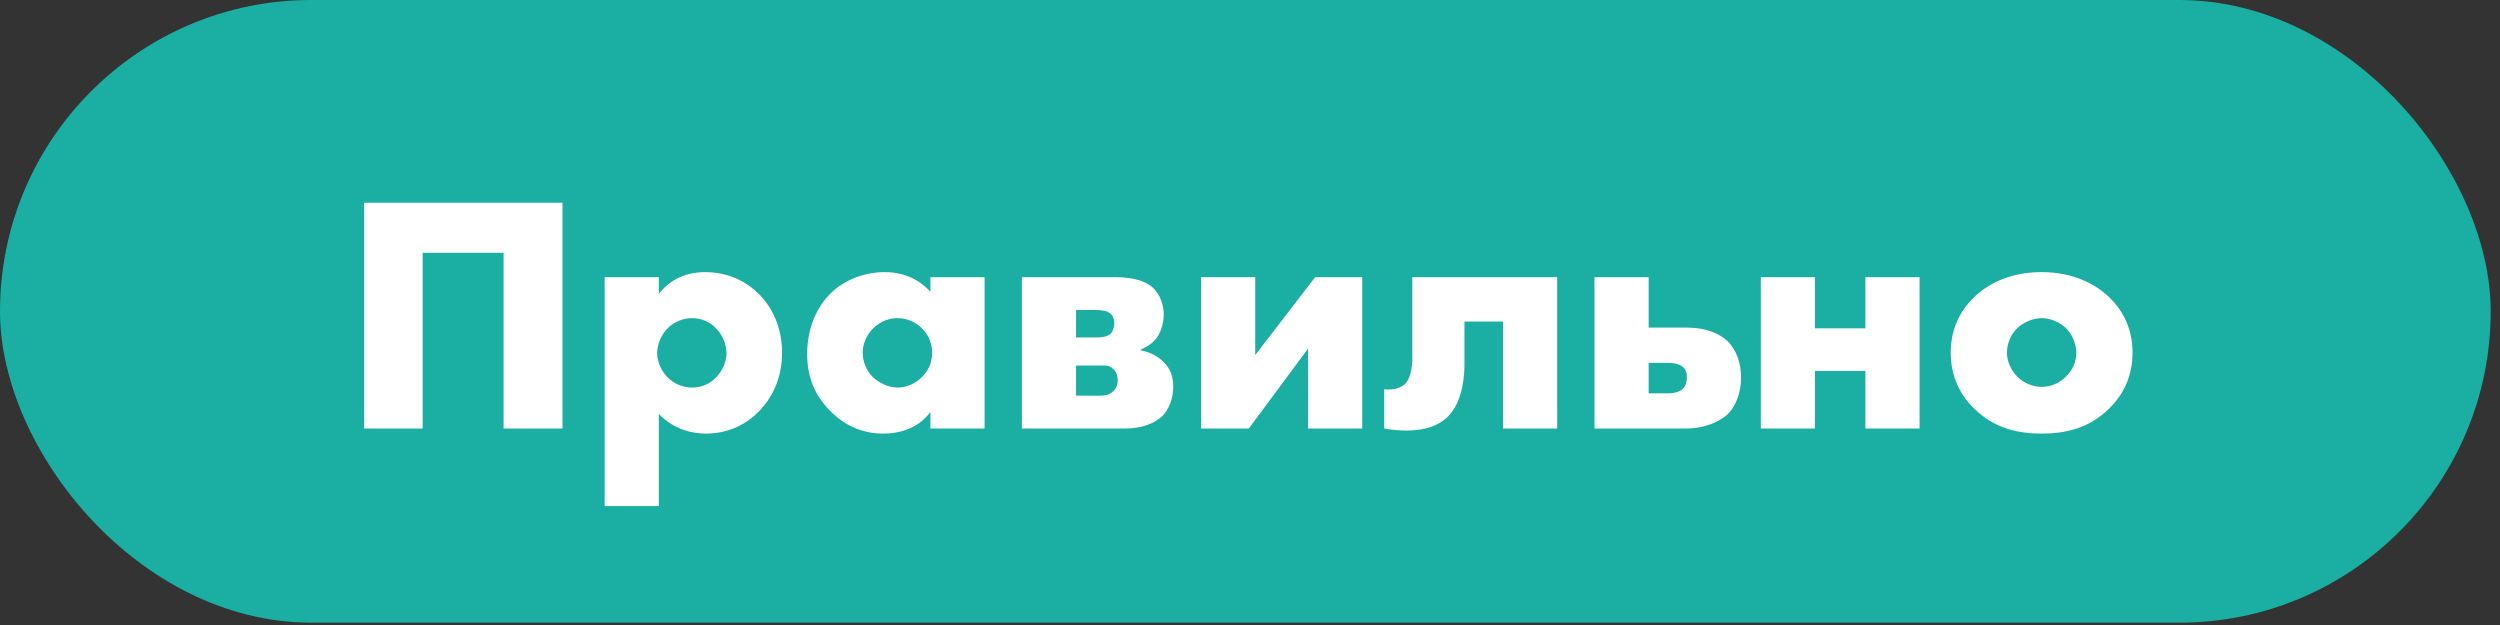
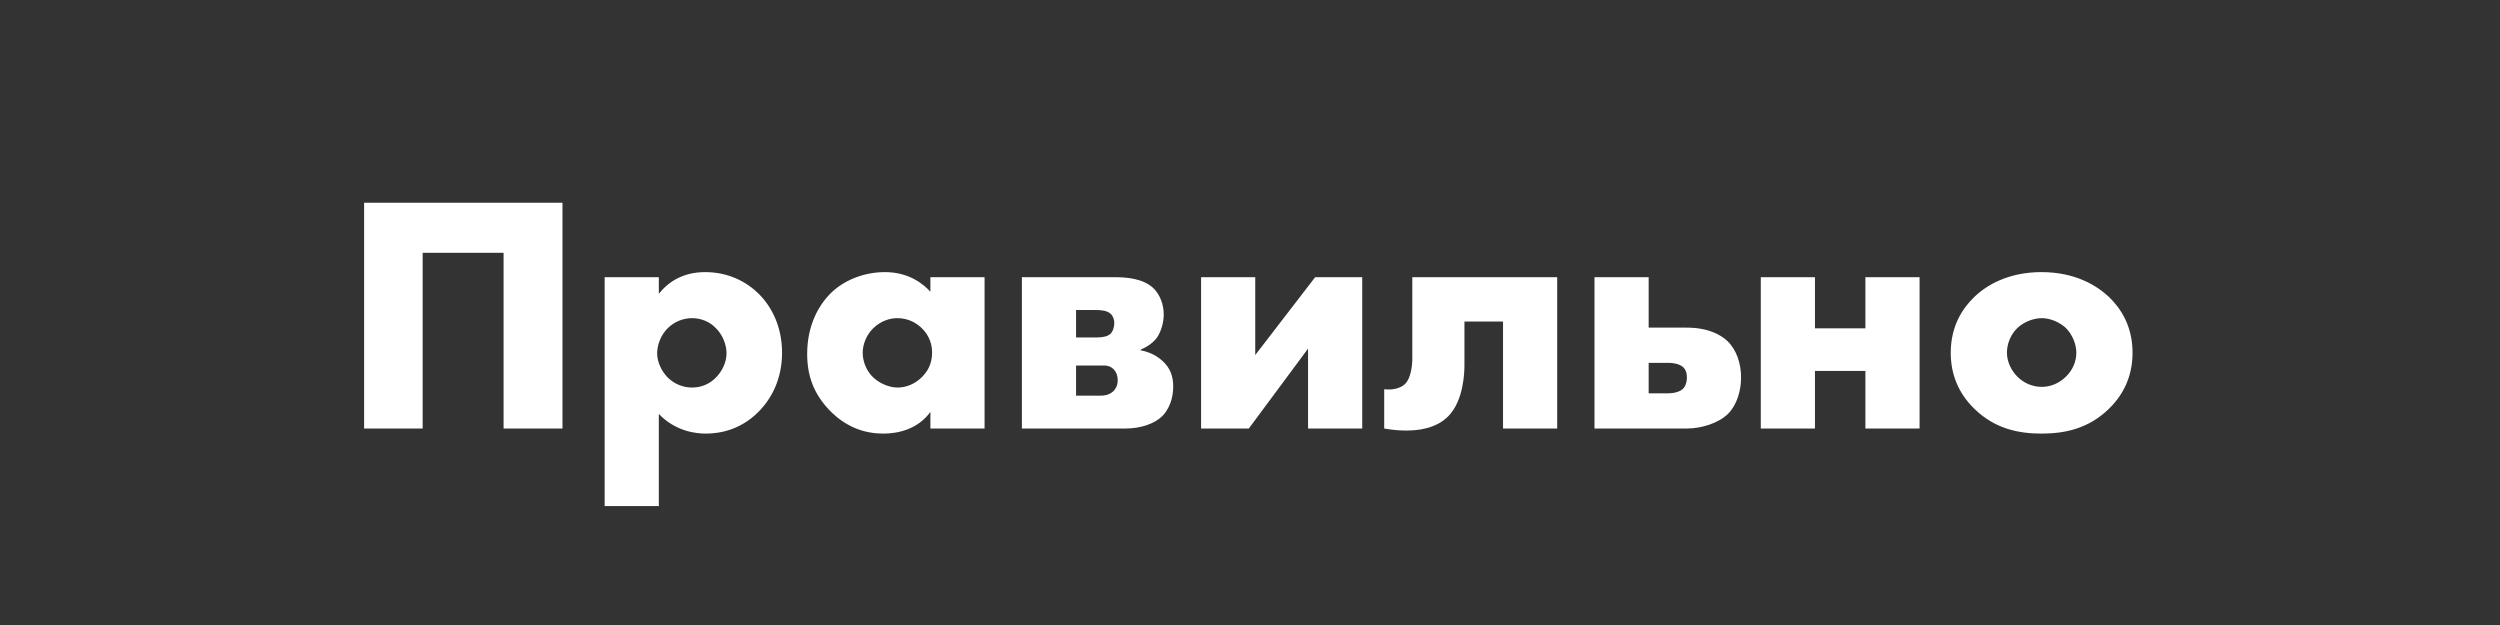
<svg xmlns="http://www.w3.org/2000/svg" width="192" height="48" viewBox="0 0 192 48" fill="none">
  <rect x="0" y="0" width="192" height="48" fill="#333333" stroke="none" />
-   <rect width="191.285" height="47.821" rx="23.911" fill="#1BAEA3" />
  <path d="M43.199 32.91V15.568H27.963V32.91H32.461V19.416H38.675V32.91H43.199ZM50.598 31.792C51.898 33.144 53.458 33.3 54.212 33.3C55.382 33.3 56.89 32.962 58.19 31.688C59.308 30.596 60.062 29.036 60.062 27.086C60.062 25.084 59.256 23.55 58.294 22.588C57.358 21.652 55.954 20.898 54.16 20.898C52.444 20.898 51.326 21.652 50.598 22.562V21.288H46.438V38.864H50.598V31.792ZM53.146 24.434C53.874 24.434 54.524 24.72 54.992 25.214C55.512 25.734 55.798 26.488 55.798 27.138C55.798 27.84 55.434 28.542 54.992 28.984C54.524 29.478 53.874 29.764 53.146 29.764C52.444 29.764 51.768 29.478 51.274 28.984C50.832 28.542 50.468 27.814 50.468 27.138C50.468 26.488 50.754 25.734 51.274 25.214C51.768 24.72 52.444 24.434 53.146 24.434ZM71.455 22.406C70.961 21.86 69.843 20.898 67.971 20.898C66.307 20.898 64.773 21.548 63.785 22.536C62.849 23.472 61.991 25.006 61.991 27.19C61.991 28.932 62.537 30.258 63.655 31.454C65.059 32.936 66.593 33.3 67.841 33.3C68.985 33.3 70.493 32.962 71.455 31.636V32.91H75.615V21.288H71.455V22.406ZM68.907 24.434C69.791 24.434 70.389 24.824 70.779 25.188C71.429 25.812 71.585 26.54 71.585 27.086C71.585 28.022 71.169 28.594 70.805 28.958C70.285 29.478 69.609 29.764 68.933 29.764C68.231 29.764 67.503 29.4 67.061 28.984C66.541 28.49 66.255 27.762 66.255 27.086C66.255 26.488 66.515 25.734 67.087 25.188C67.685 24.616 68.387 24.434 68.907 24.434ZM78.481 21.288V32.91H86.437C87.607 32.91 88.673 32.546 89.271 31.948C89.765 31.454 90.103 30.622 90.103 29.712C90.103 28.906 89.895 28.282 89.271 27.71C88.621 27.112 87.867 26.956 87.607 26.904V26.852C88.101 26.644 88.595 26.306 88.881 25.89C89.193 25.422 89.375 24.72 89.375 24.148C89.375 23.394 89.089 22.614 88.569 22.12C87.763 21.366 86.437 21.288 85.605 21.288H78.481ZM82.641 25.916V23.81H84.175C84.513 23.81 85.007 23.836 85.293 24.096C85.475 24.252 85.579 24.538 85.579 24.824C85.579 25.084 85.475 25.474 85.267 25.656C85.137 25.76 84.877 25.916 84.201 25.916H82.641ZM82.641 30.388V28.074H84.487C84.851 28.074 85.189 28.022 85.527 28.36C85.683 28.516 85.839 28.776 85.839 29.218C85.839 29.634 85.657 29.894 85.501 30.05C85.163 30.362 84.747 30.388 84.487 30.388H82.641ZM92.243 21.288V32.91H95.909L100.459 26.774V32.91H104.619V21.288H101.005L96.403 27.268V21.288H92.243ZM119.593 21.288H108.465V27.58C108.465 28.126 108.335 29.036 107.945 29.452C107.581 29.842 106.905 29.972 106.307 29.894V32.91C106.879 33.014 107.477 33.066 107.971 33.066C108.803 33.066 110.259 32.962 111.247 31.948C112.417 30.726 112.469 28.594 112.469 28.022V24.694H115.433V32.91H119.593V21.288ZM126.617 25.162V21.288H122.457V32.91H129.529C130.647 32.91 131.973 32.52 132.727 31.766C133.403 31.09 133.715 29.972 133.715 28.984C133.715 27.944 133.377 26.878 132.675 26.202C132.155 25.708 131.193 25.162 129.529 25.162H126.617ZM126.617 30.206V27.866H128.125C128.515 27.866 128.957 27.944 129.243 28.178C129.451 28.36 129.555 28.62 129.555 29.01C129.555 29.322 129.451 29.66 129.269 29.842C129.035 30.102 128.489 30.206 128.177 30.206H126.617ZM135.229 32.91H139.389V28.49H143.263V32.91H147.423V21.288H143.263V25.214H139.389V21.288H135.229V32.91ZM156.811 24.434C157.461 24.434 158.189 24.746 158.657 25.188C159.177 25.708 159.463 26.462 159.463 27.086C159.463 27.762 159.177 28.438 158.657 28.932C158.163 29.426 157.487 29.712 156.811 29.712C156.109 29.712 155.433 29.426 154.939 28.932C154.471 28.464 154.133 27.788 154.133 27.086C154.133 26.41 154.419 25.682 154.939 25.188C155.407 24.746 156.135 24.434 156.811 24.434ZM163.779 27.086C163.779 25.006 162.843 23.654 161.985 22.822C161.023 21.912 159.359 20.898 156.785 20.898C154.263 20.898 152.573 21.886 151.611 22.822C150.753 23.654 149.817 25.006 149.817 27.086C149.817 28.646 150.337 30.128 151.611 31.376C153.223 32.962 155.095 33.3 156.785 33.3C158.657 33.3 160.451 32.884 161.985 31.376C163.259 30.128 163.779 28.646 163.779 27.086Z" fill="white" />
</svg>